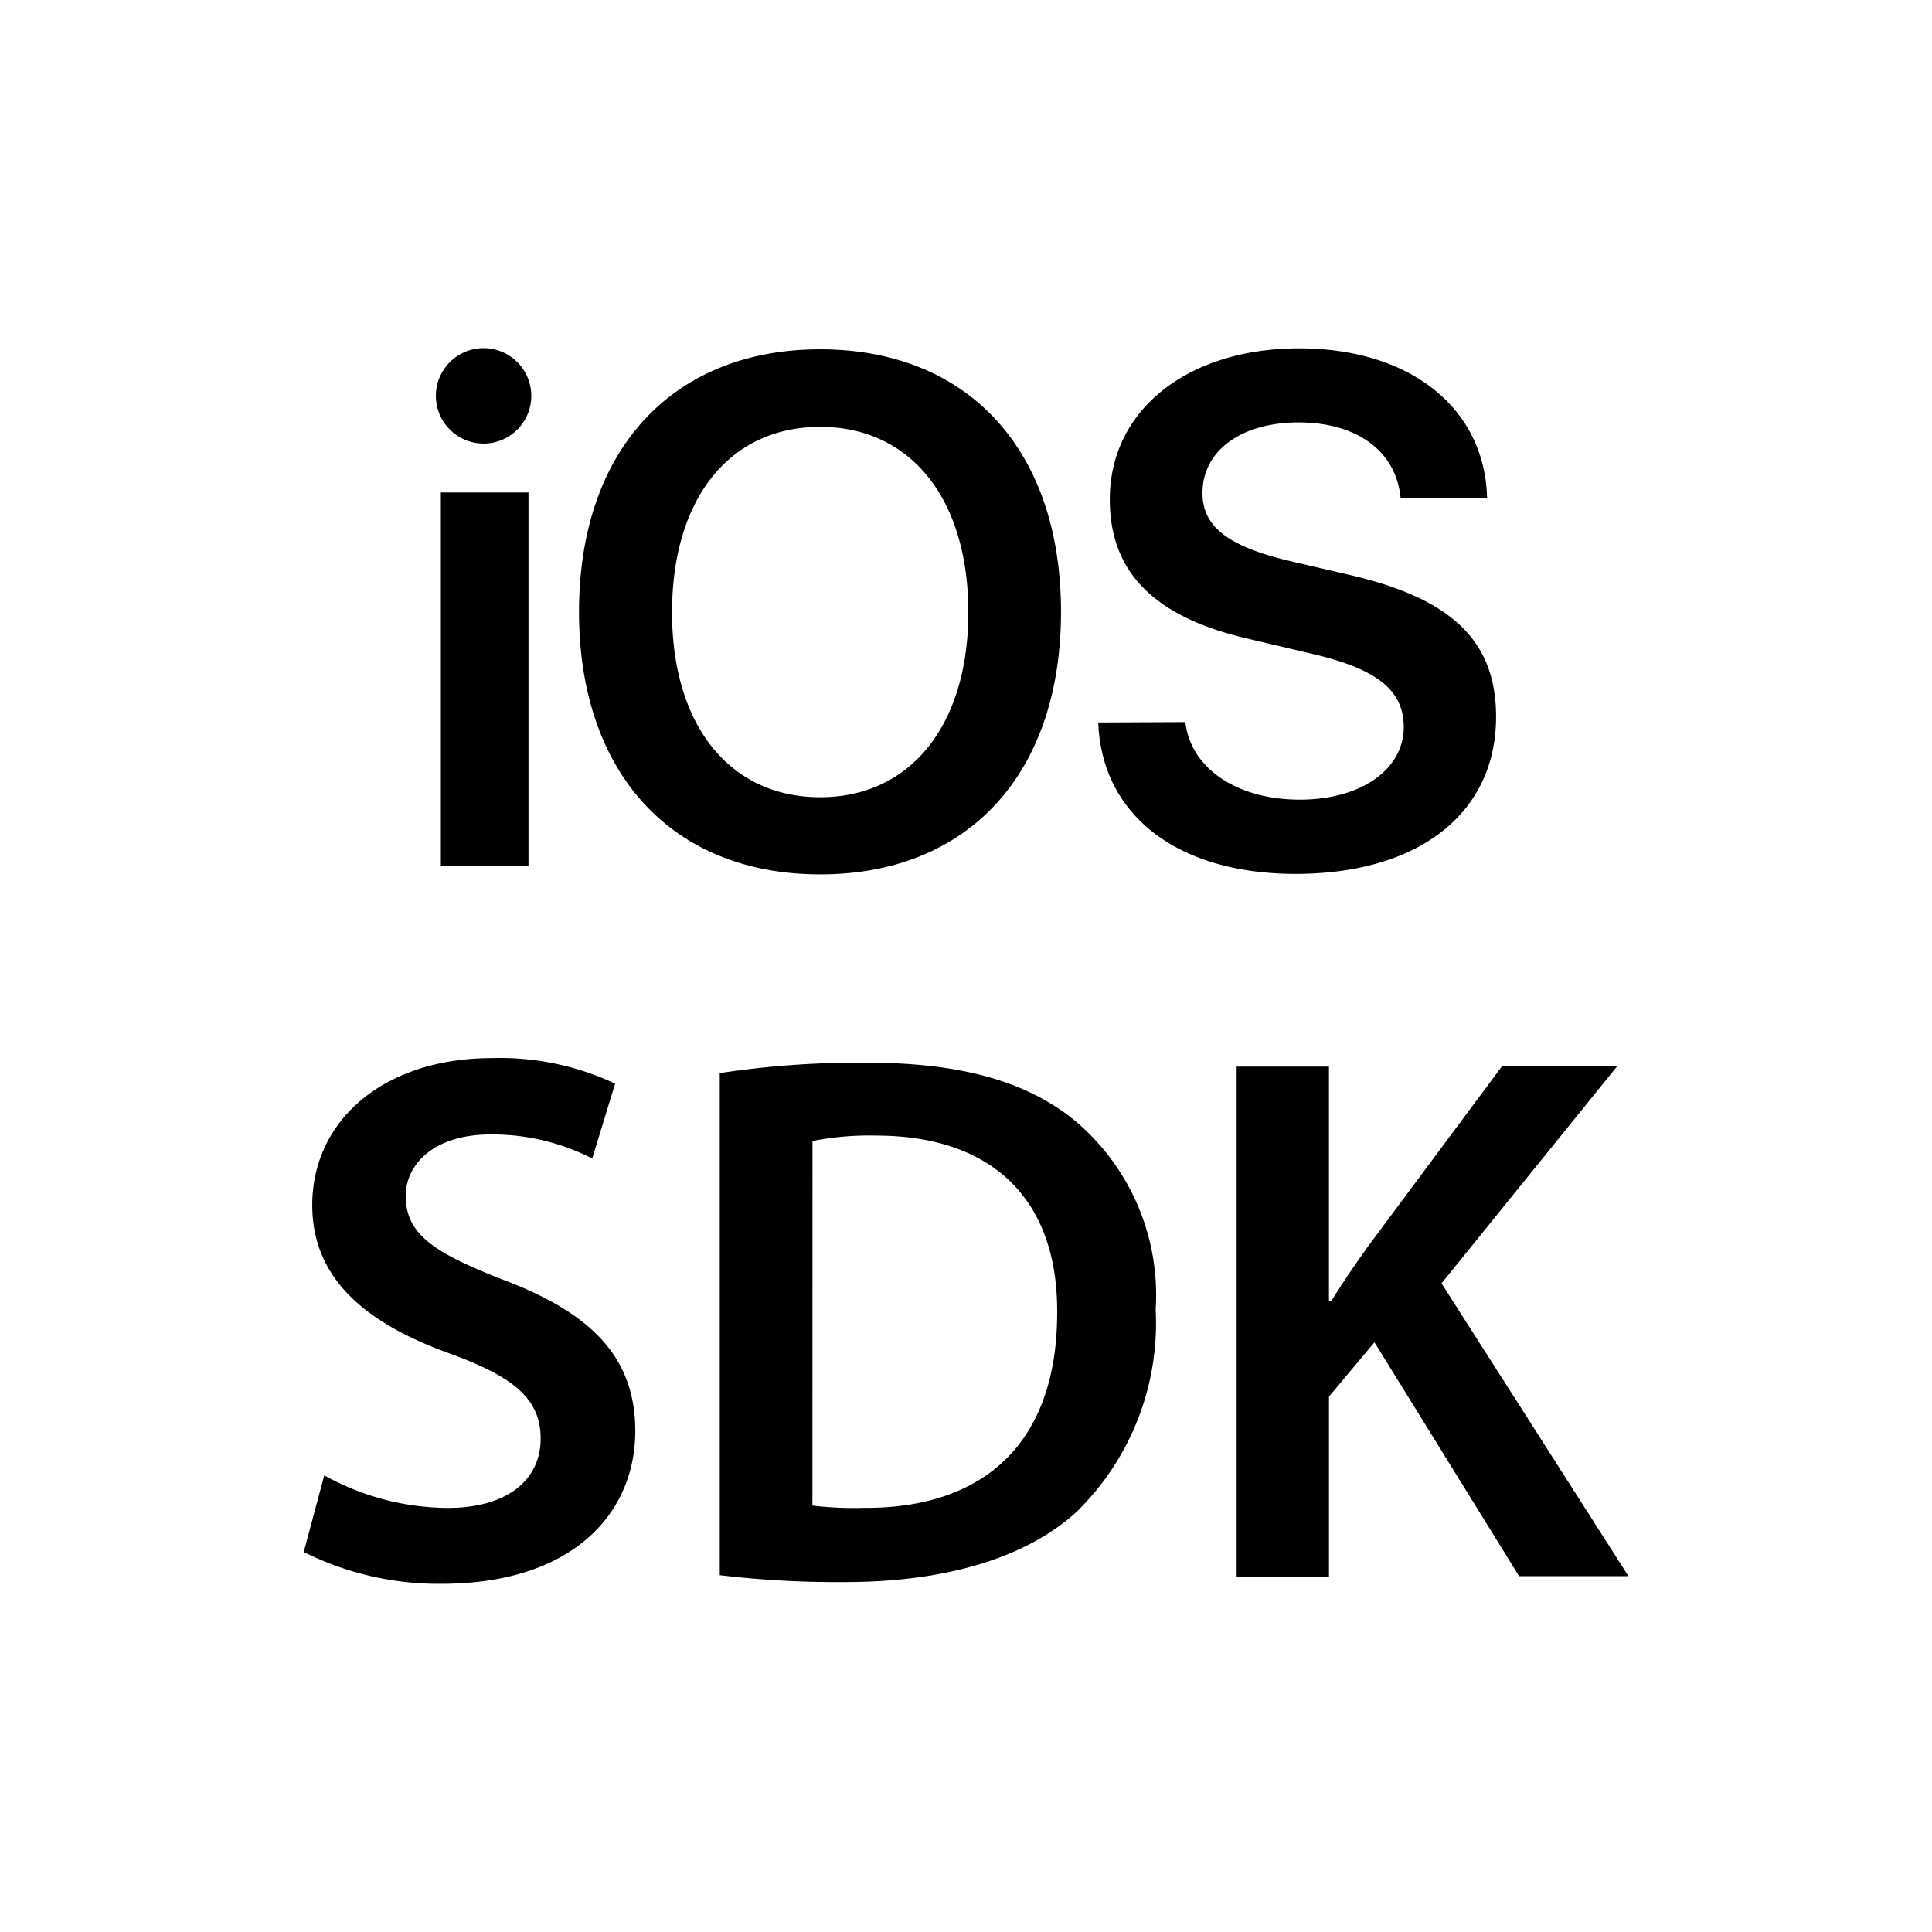
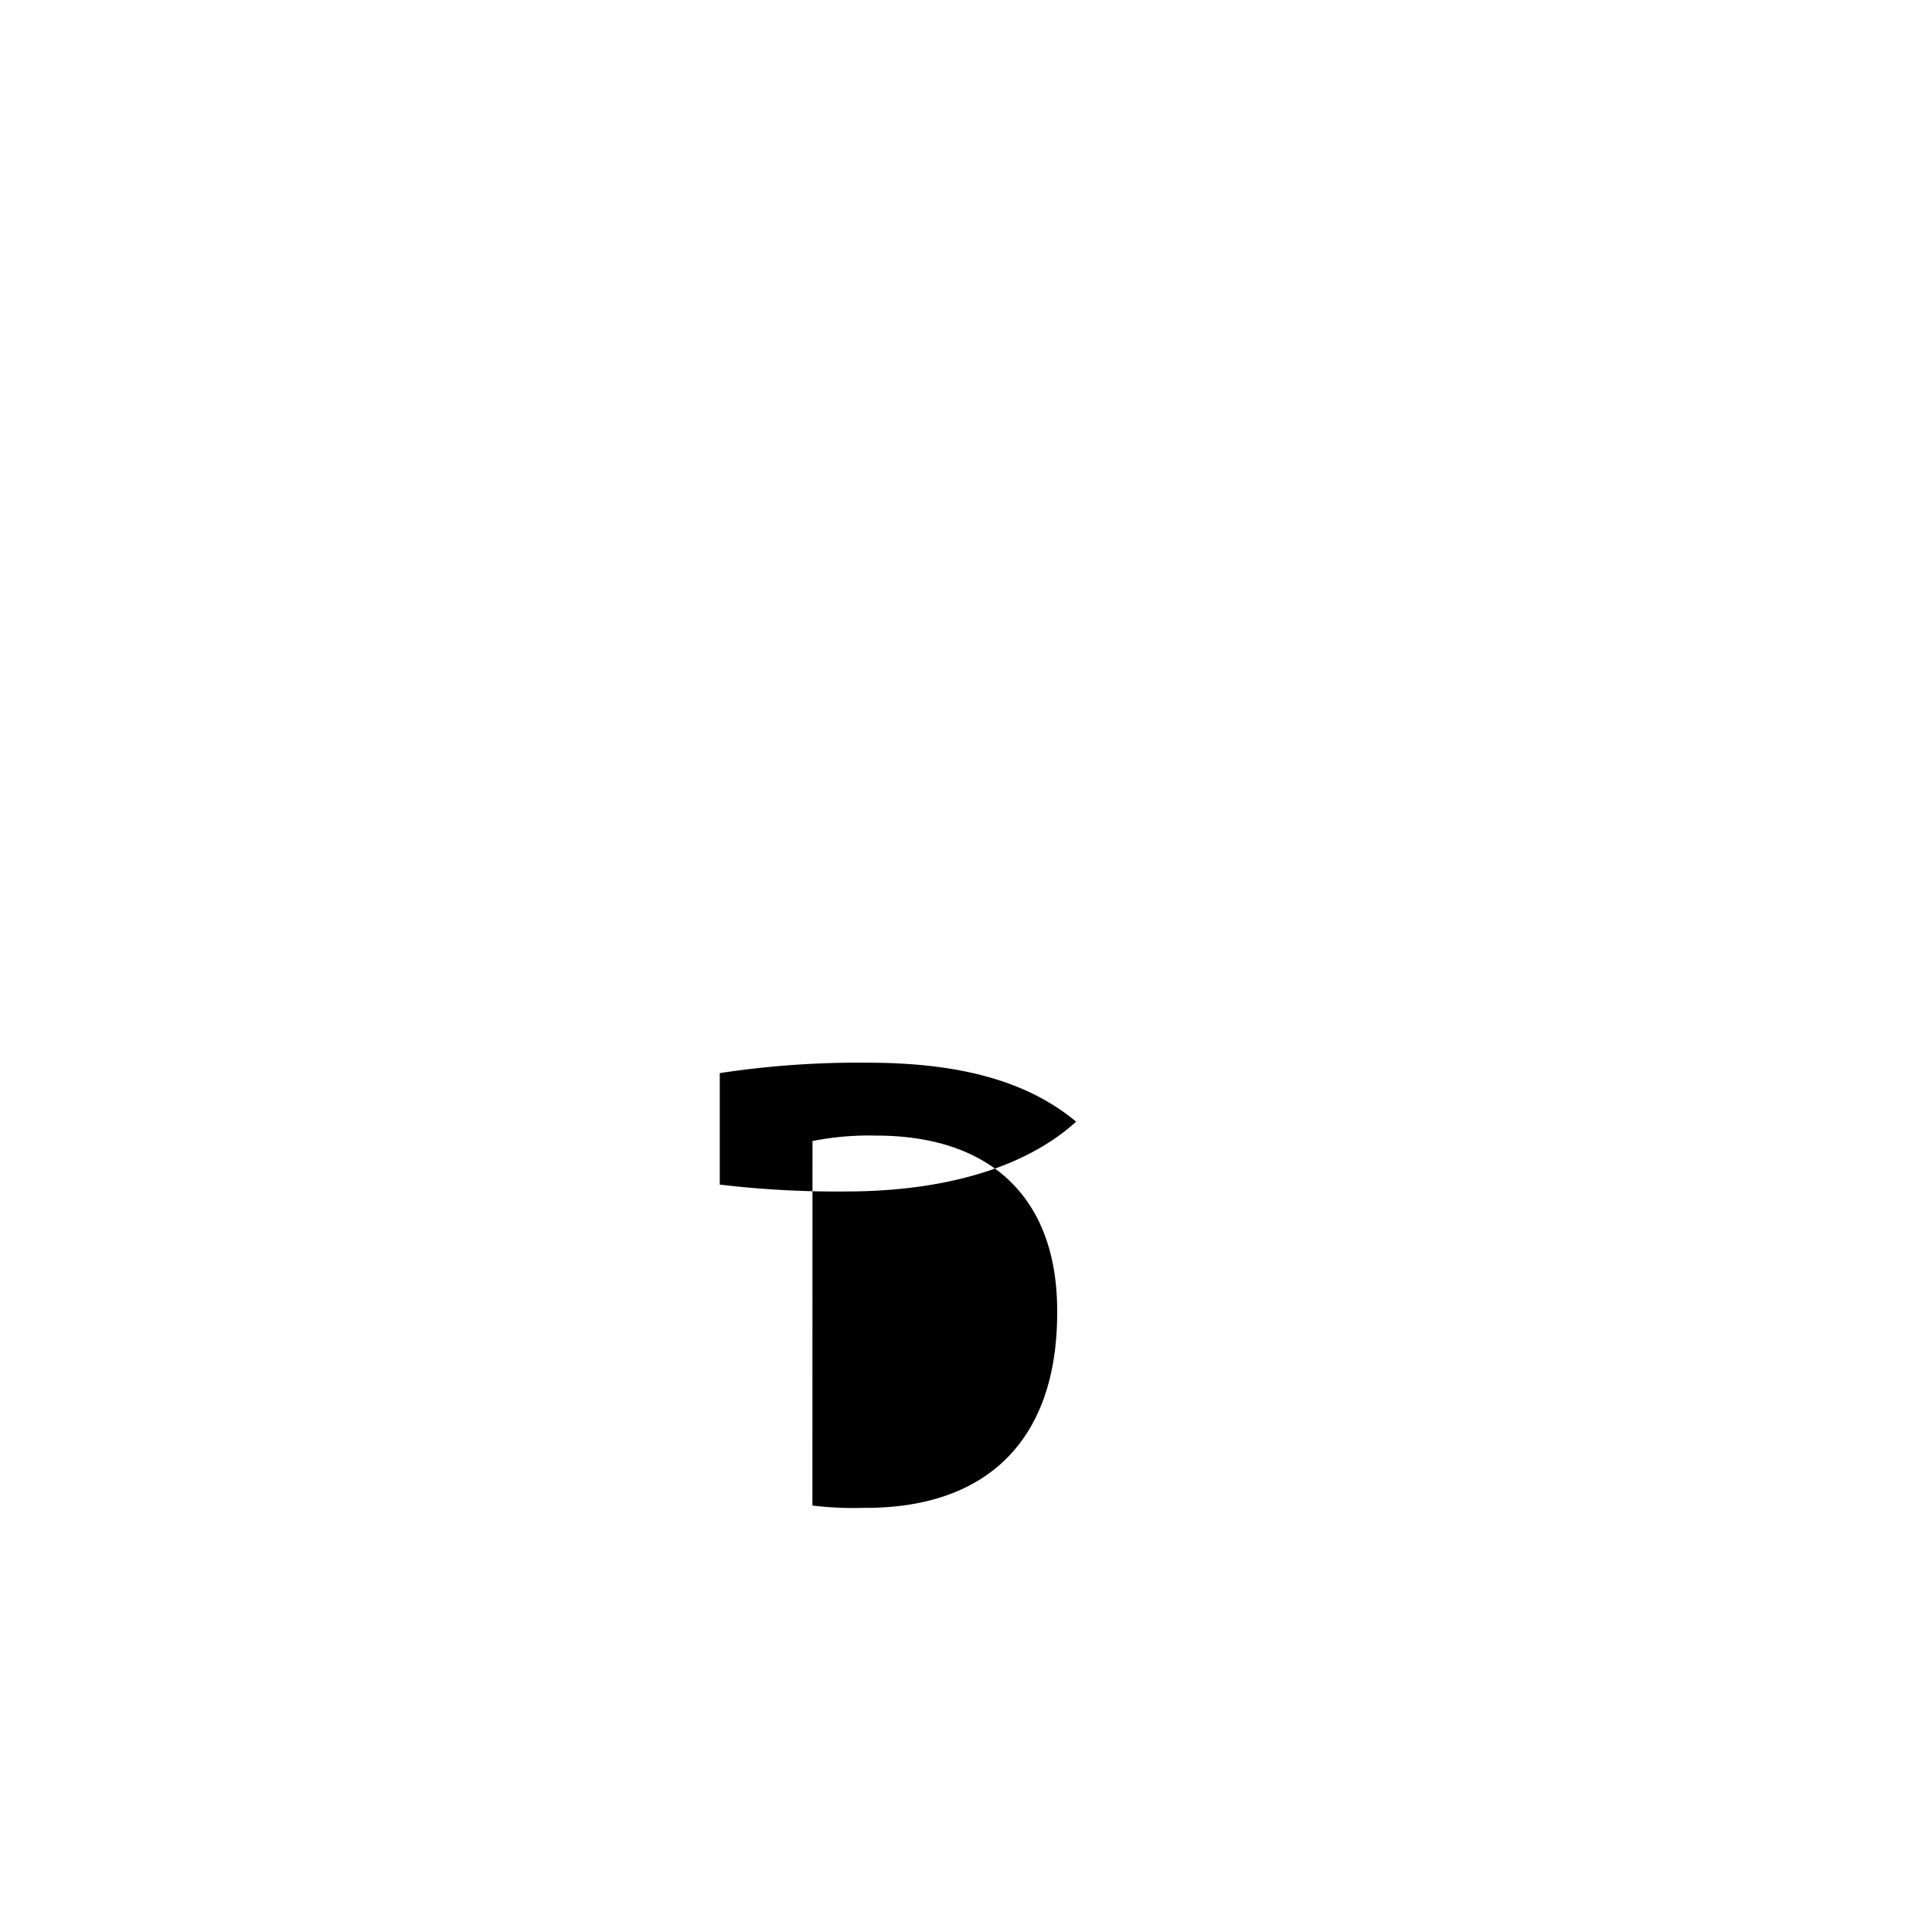
<svg xmlns="http://www.w3.org/2000/svg" width="68" height="68" viewBox="0 0 68 68">
  <defs>
    <clipPath id="clip-IOS_SDK">
      <rect width="68" height="68" />
    </clipPath>
  </defs>
  <g id="IOS_SDK" data-name="IOS SDK" clip-path="url(#clip-IOS_SDK)">
    <g id="ios-sdk" transform="translate(-31.06 -3.376)">
      <g id="Group_103876" data-name="Group 103876" transform="translate(46.402 15.631)">
-         <path id="Path_64051" data-name="Path 64051" d="M280.778,110.521h3.084V97.378h-3.084Zm1.531-14.864a1.679,1.679,0,1,0-1.206-.483,1.679,1.679,0,0,0,1.206.483Zm11.82-3.317c-5.214,0-8.489,3.562-8.489,9.24s3.275,9.24,8.489,9.24,8.476-3.546,8.476-9.24-3.265-9.24-8.479-9.24Zm0,2.73c3.18,0,5.214,2.525,5.214,6.524,0,3.972-2.033,6.511-5.214,6.511s-5.214-2.525-5.214-6.511,2.017-6.524,5.211-6.524Zm9.786,10.414c.136,3.3,2.839,5.319,6.947,5.319,4.326,0,7.056-2.129,7.056-5.528,0-2.66-1.543-4.163-5.173-5l-2.061-.478c-2.2-.519-3.1-1.215-3.1-2.4,0-1.488,1.365-2.484,3.385-2.484,2.047,0,3.44,1.01,3.59,2.675h3.043c-.069-3.153-2.675-5.282-6.619-5.282-3.89,0-6.661,2.143-6.661,5.319,0,2.553,1.556,4.135,4.859,4.9l2.32.546c2.252.532,3.167,1.283,3.167,2.566,0,1.488-1.5,2.553-3.658,2.553-2.184,0-3.836-1.078-4.03-2.73l-3.071.014Z" transform="translate(-280.603 -92.3)" />
-       </g>
+         </g>
      <g id="Group_103877" data-name="Group 103877" transform="translate(41.748 40.613)">
-         <path id="Path_64052" data-name="Path 64052" d="M645.326,106.986a9.043,9.043,0,0,0,4.34,1.147c2.1,0,3.276-.982,3.276-2.443,0-1.365-.9-2.157-3.194-2.989-2.962-1.065-4.845-2.634-4.845-5.228,0-2.935,2.457-5.173,6.347-5.173a9.511,9.511,0,0,1,4.313.9l-.806,2.634a7.715,7.715,0,0,0-3.576-.846c-2.075,0-2.989,1.119-2.989,2.157,0,1.378,1.037,2.02,3.44,2.962,3.112,1.173,4.641,2.74,4.641,5.319,0,2.88-2.184,5.377-6.824,5.377a10.611,10.611,0,0,1-4.846-1.119Z" transform="translate(-644.601 -92.296)" />
-         <path id="Path_64053" data-name="Path 64053" d="M751.8,93.868a32.4,32.4,0,0,1,5.228-.368c3.358,0,5.678.7,7.329,2.075a8.023,8.023,0,0,1,2.8,6.609,9.288,9.288,0,0,1-2.8,7.138c-1.788,1.624-4.641,2.457-8.121,2.457a35.011,35.011,0,0,1-4.422-.242V93.868Zm3.275,15.218a11.935,11.935,0,0,0,1.815.081c4.259.027,6.8-2.32,6.8-6.865.027-3.972-2.266-6.237-6.374-6.237a10.24,10.24,0,0,0-2.238.191Z" transform="translate(-737.169 -93.333)" />
-         <path id="Path_64054" data-name="Path 64054" d="M885.2,94.414h3.249v8.258h.081c.423-.7.874-1.338,1.31-1.952l4.7-6.32h4.054l-6.183,7.643,6.579,10.305h-3.849l-5.091-8.231-1.6,1.911v6.333H885.2Z" transform="translate(-852.362 -94.11)" />
+         <path id="Path_64053" data-name="Path 64053" d="M751.8,93.868a32.4,32.4,0,0,1,5.228-.368c3.358,0,5.678.7,7.329,2.075c-1.788,1.624-4.641,2.457-8.121,2.457a35.011,35.011,0,0,1-4.422-.242V93.868Zm3.275,15.218a11.935,11.935,0,0,0,1.815.081c4.259.027,6.8-2.32,6.8-6.865.027-3.972-2.266-6.237-6.374-6.237a10.24,10.24,0,0,0-2.238.191Z" transform="translate(-737.169 -93.333)" />
      </g>
    </g>
  </g>
</svg>